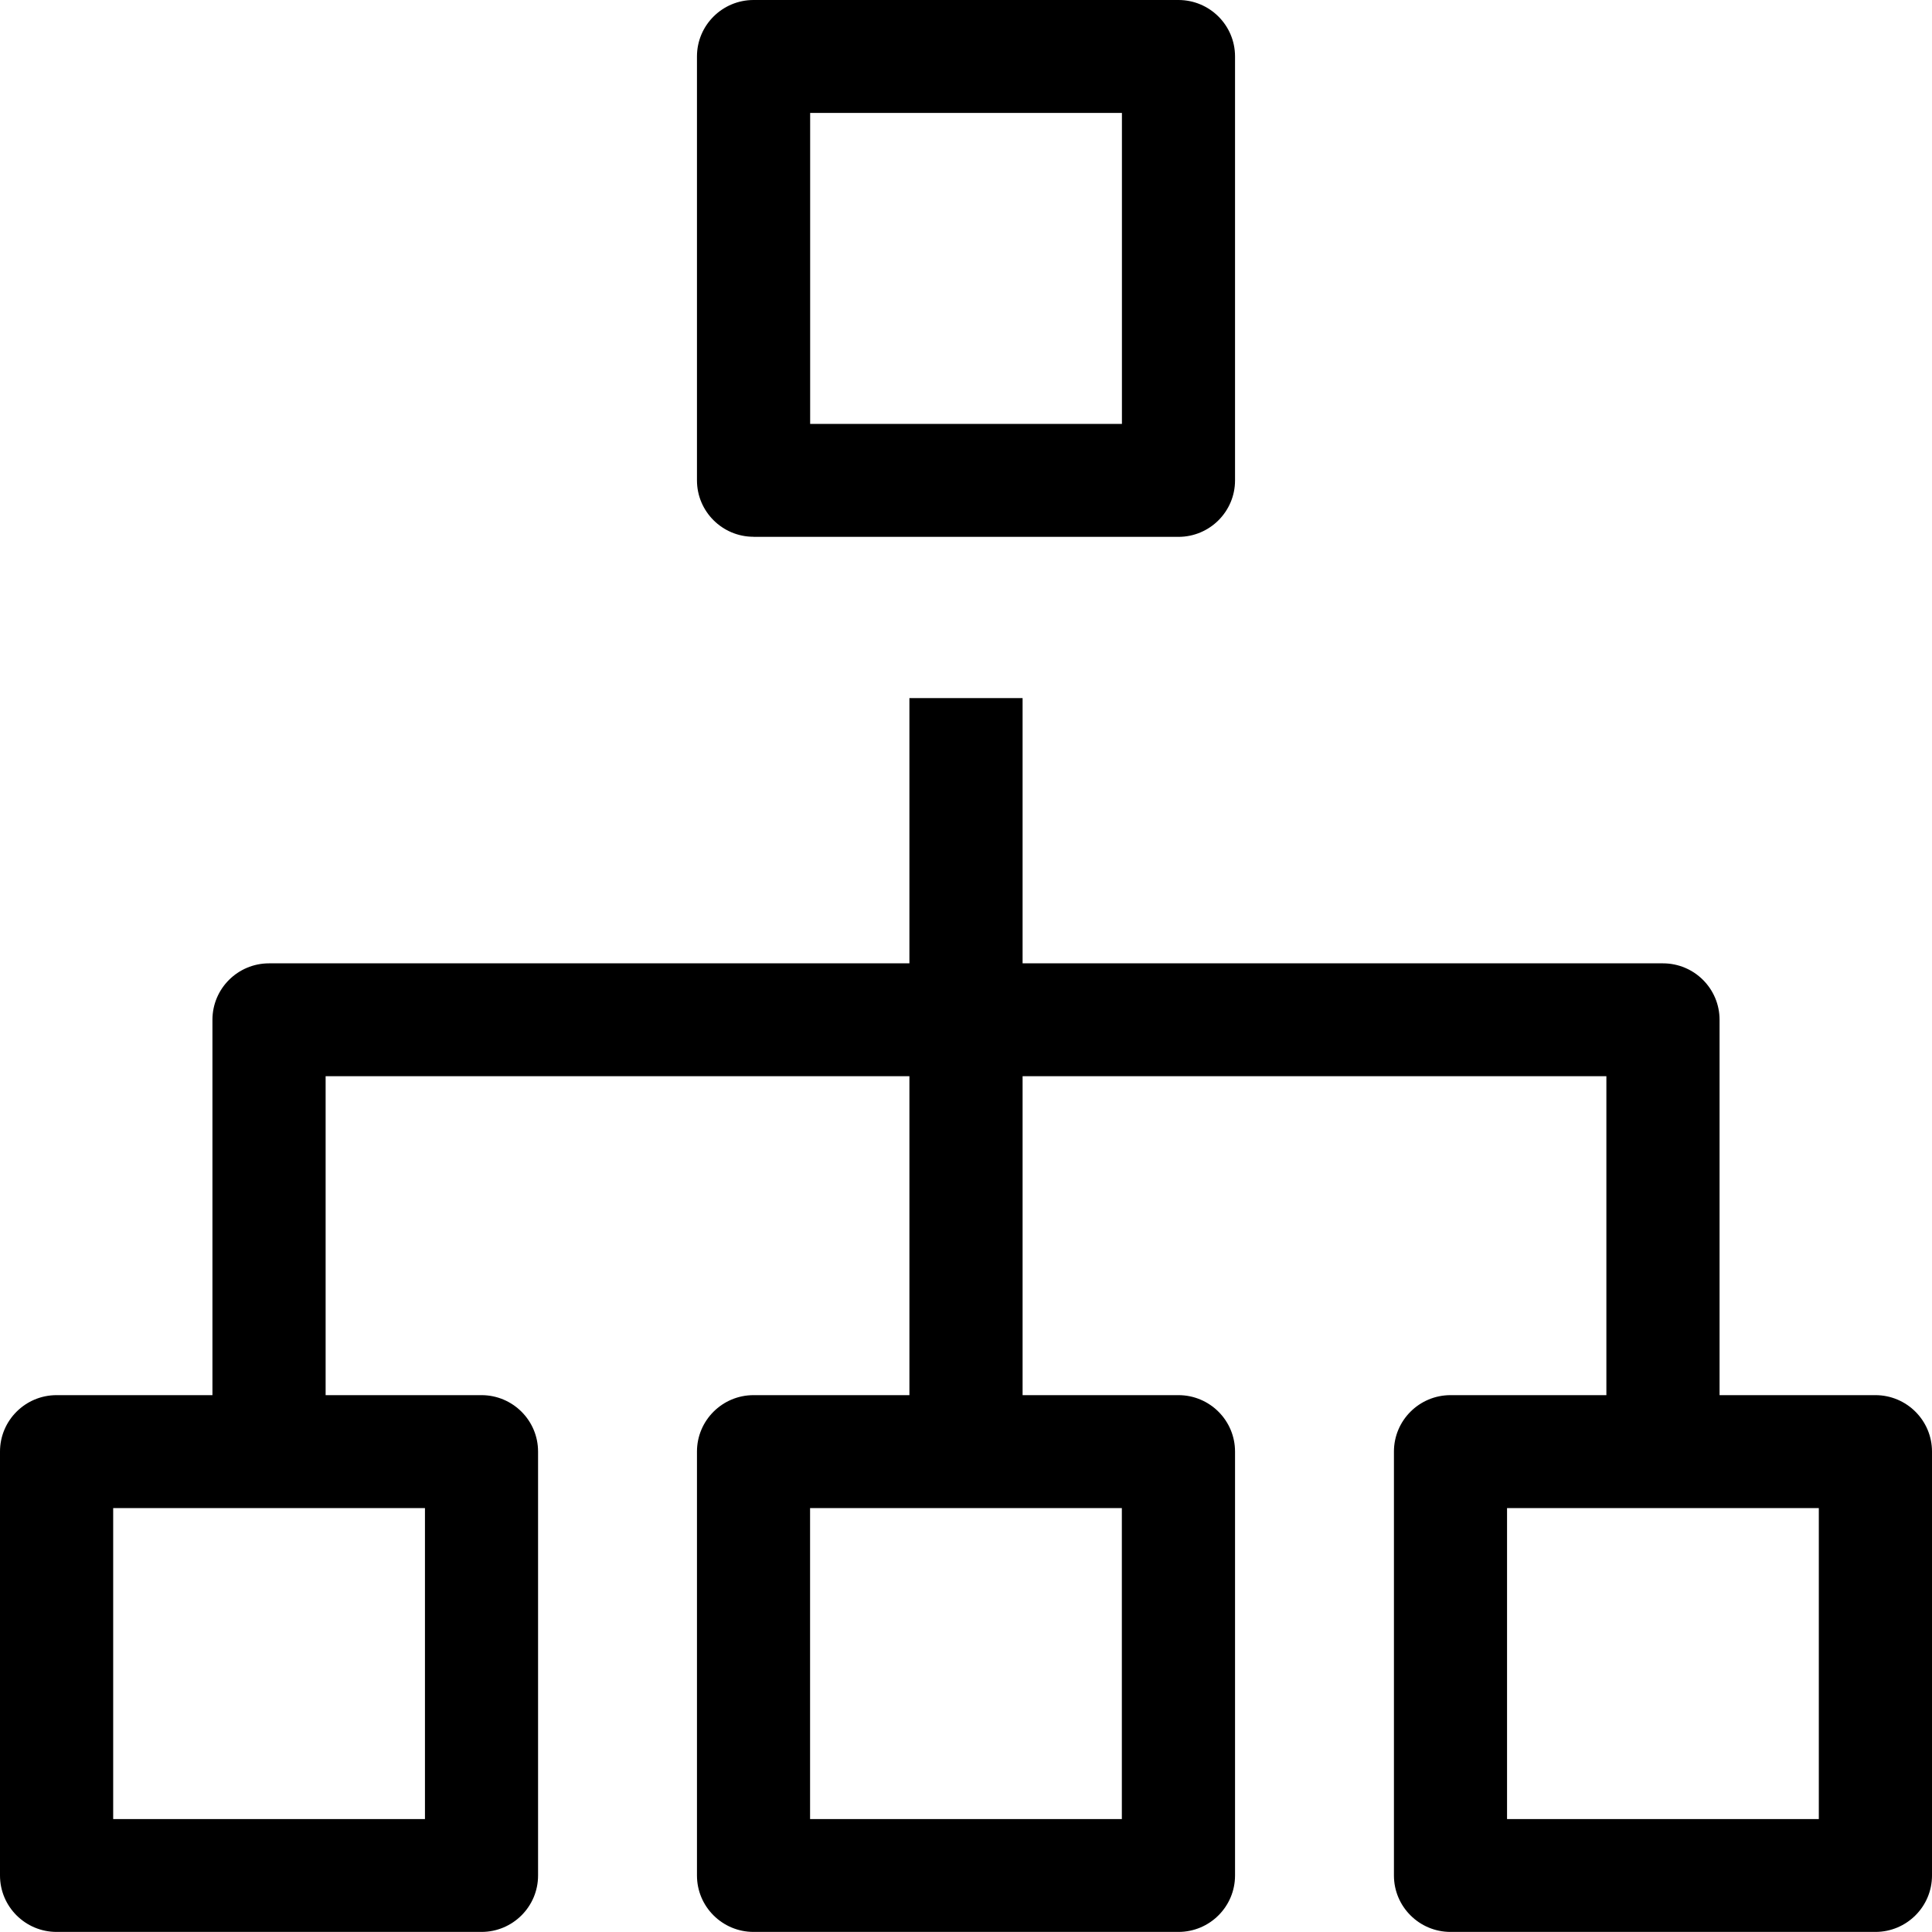
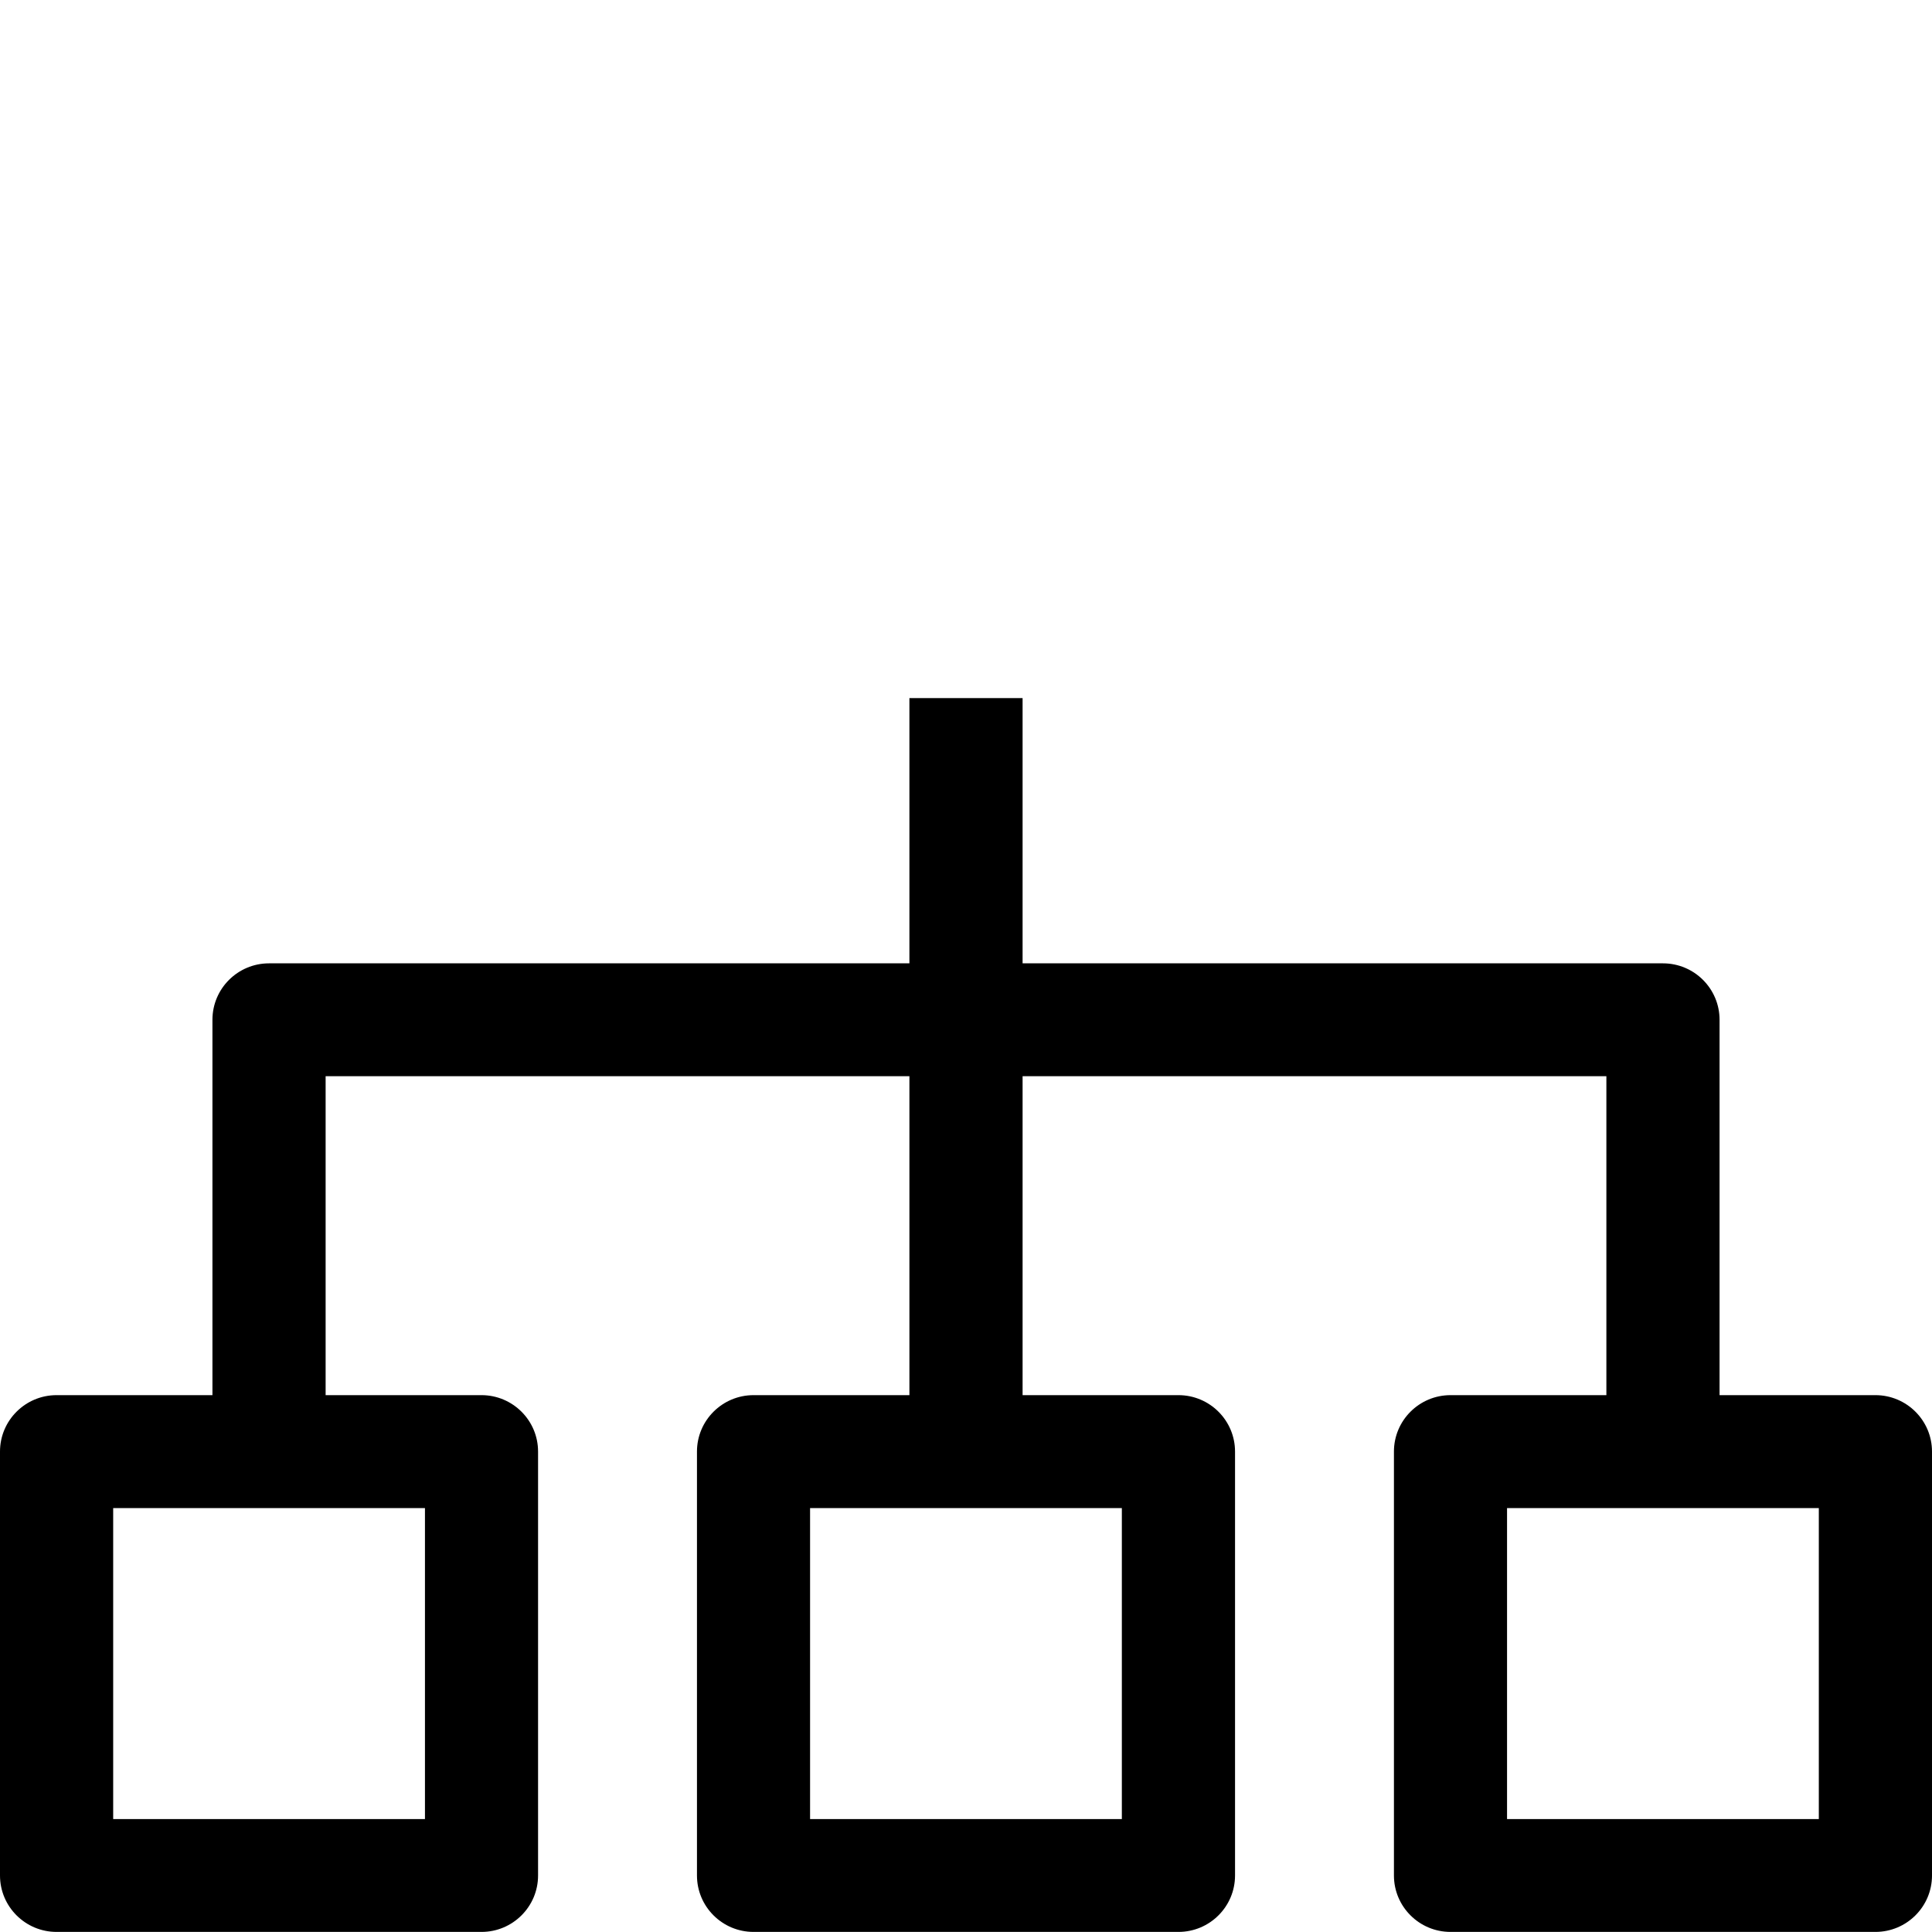
<svg xmlns="http://www.w3.org/2000/svg" id="Layer_4" viewBox="0 0 24 24">
  <defs>
    <style>.cls-1{stroke-width:0px;}</style>
  </defs>
-   <path class="cls-1" d="M9.361,6.669h5.278c.388,0,.703-.314.703-.701V.701c0-.387-.315-.701-.703-.701h-5.278c-.388,0-.703.314-.703.701v5.266c0,.387.315.701.703.701ZM10.064,1.403h3.873v3.863h-3.873V1.403Z" />
  <path class="cls-1" d="M23.297,17.331h-1.936v-4.663c0-.387-.315-.701-.703-.701h-7.955v-3.295h-1.406v3.295H3.342c-.388,0-.703.314-.703.701v4.663H.703c-.388,0-.703.314-.703.701v5.266c0,.387.315.701.703.701h5.278c.388,0,.703-.314.703-.701v-5.266c0-.387-.315-.701-.703-.701h-1.936v-3.962h7.252v3.962h-1.936c-.388,0-.703.314-.703.701v5.266c0,.387.315.701.703.701h5.278c.388,0,.703-.314.703-.701v-5.266c0-.387-.315-.701-.703-.701h-1.936v-3.962h7.252v3.962h-1.936c-.388,0-.703.314-.703.701v5.266c0,.387.315.701.703.701h5.278c.388,0,.703-.314.703-.701v-5.266c0-.387-.315-.701-.703-.701ZM5.278,22.597H1.406v-3.863h3.873v3.863ZM13.936,22.597h-3.873v-3.863h3.873v3.863ZM22.594,22.597h-3.873v-3.863h3.873v3.863Z" />
</svg>